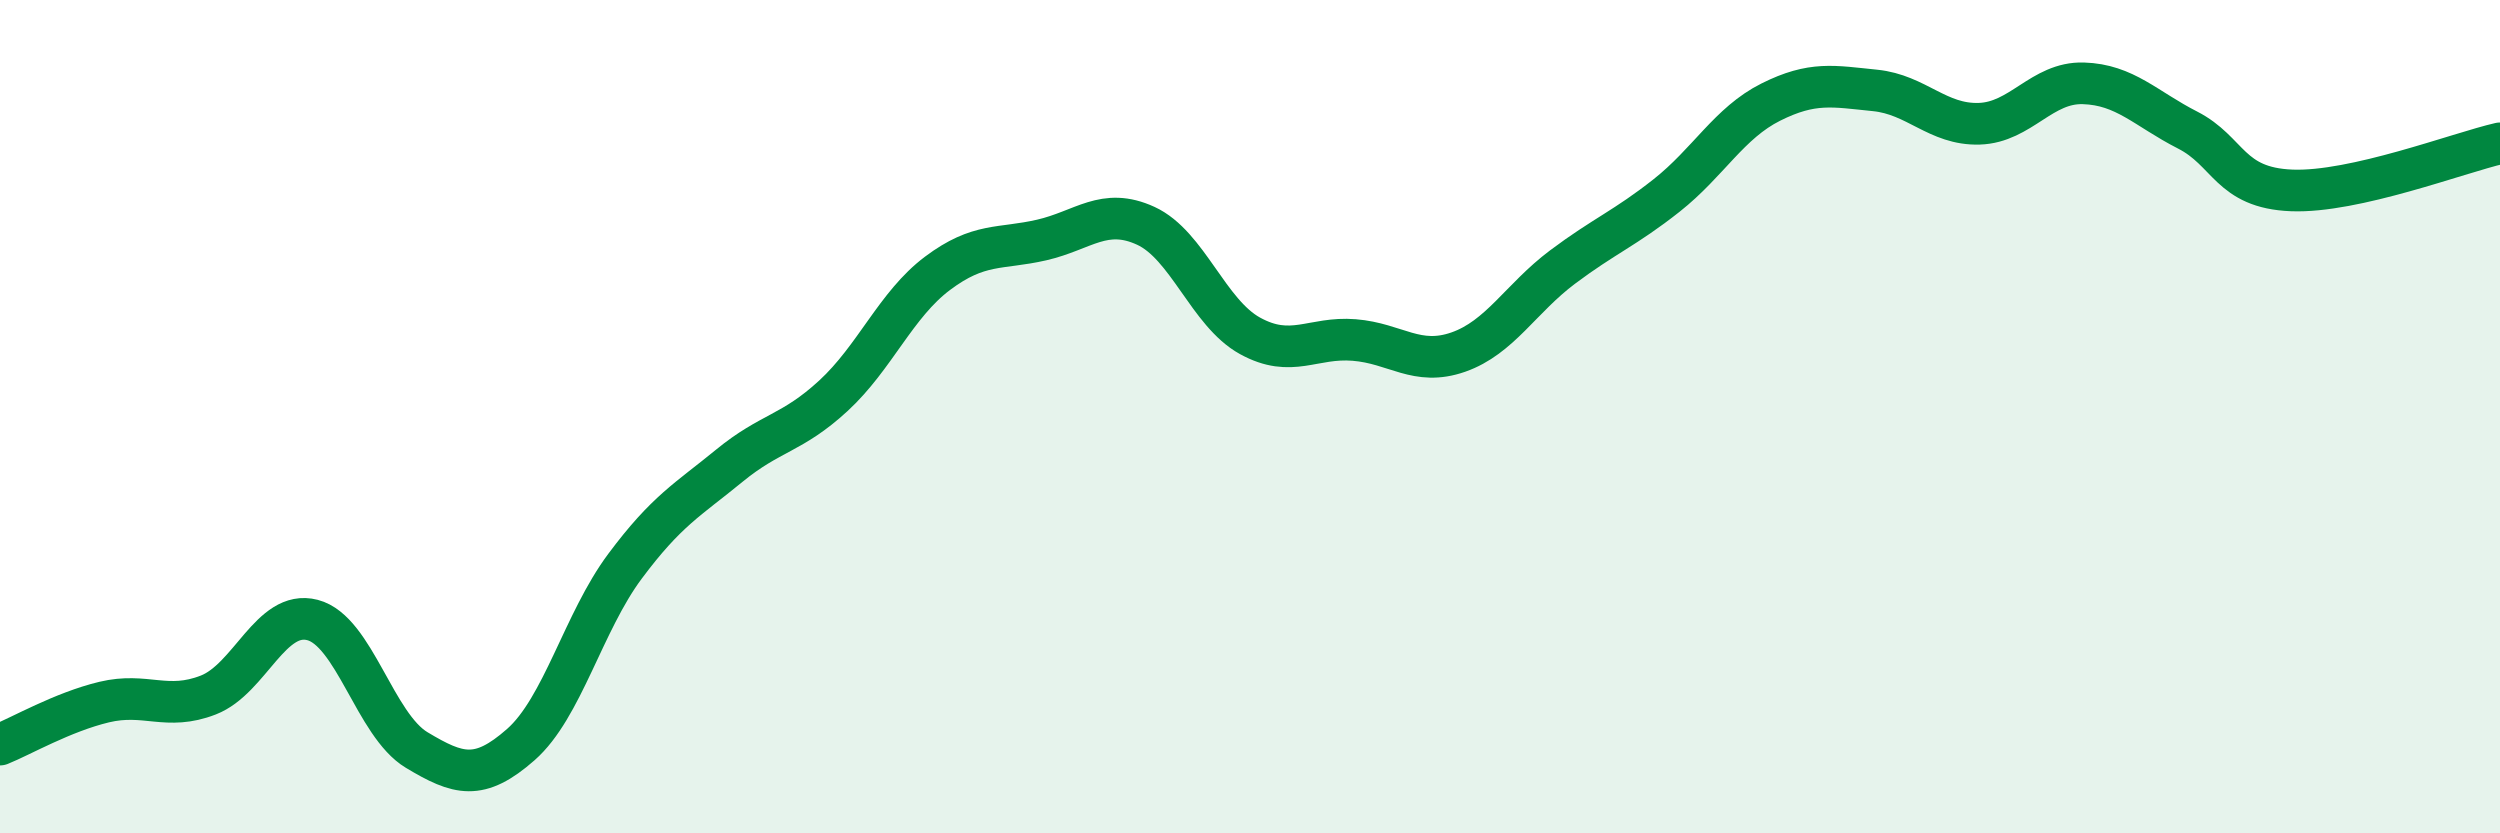
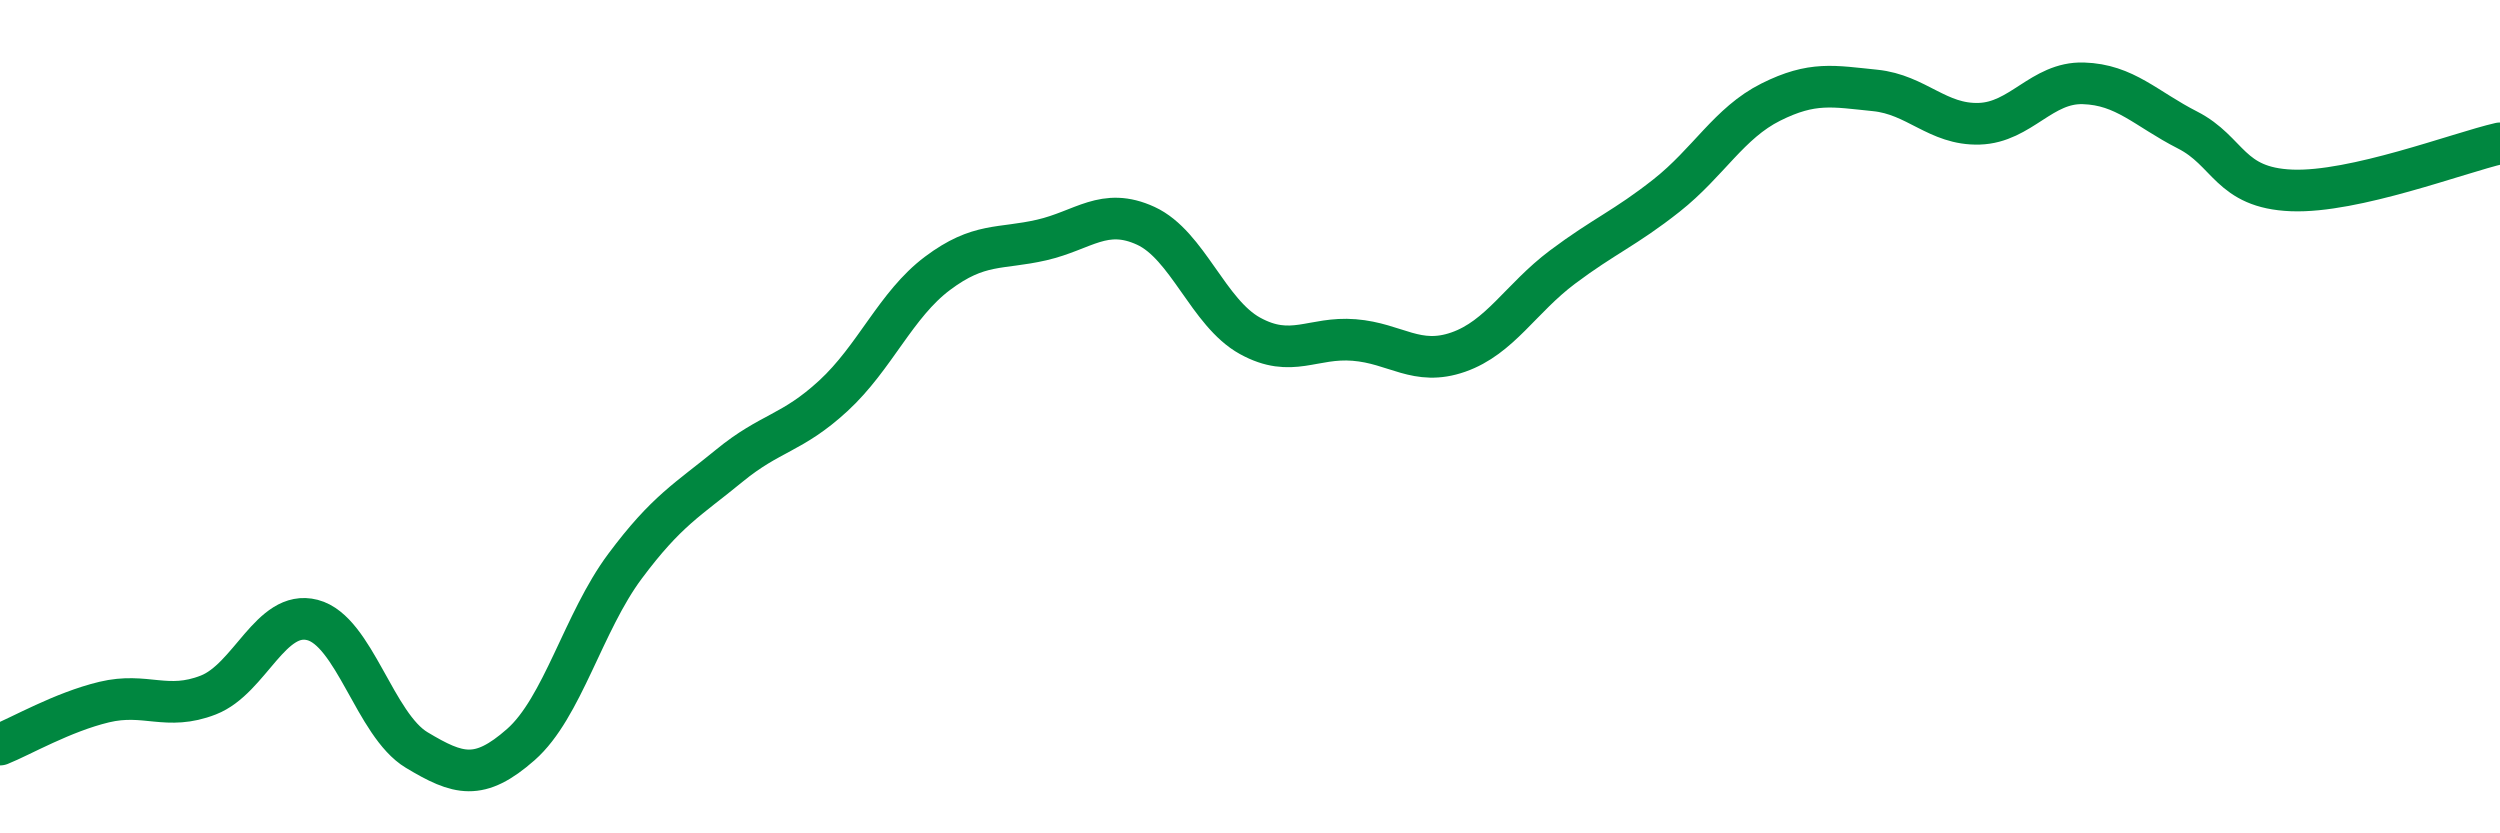
<svg xmlns="http://www.w3.org/2000/svg" width="60" height="20" viewBox="0 0 60 20">
-   <path d="M 0,17.87 C 0.5,17.67 1.5,17.09 2.5,16.85 C 3.5,16.61 4,17.07 5,16.68 C 6,16.29 6.5,14.62 7.5,14.88 C 8.5,15.14 9,17.4 10,18 C 11,18.6 11.5,18.75 12.5,17.87 C 13.5,16.99 14,14.93 15,13.59 C 16,12.25 16.5,12 17.5,11.18 C 18.5,10.36 19,10.42 20,9.5 C 21,8.58 21.5,7.31 22.5,6.56 C 23.5,5.81 24,5.99 25,5.76 C 26,5.53 26.5,4.96 27.5,5.42 C 28.5,5.88 29,7.51 30,8.06 C 31,8.61 31.5,8.08 32.5,8.16 C 33.5,8.24 34,8.8 35,8.45 C 36,8.1 36.5,7.16 37.5,6.41 C 38.5,5.66 39,5.48 40,4.69 C 41,3.9 41.5,2.95 42.5,2.45 C 43.5,1.95 44,2.07 45,2.17 C 46,2.27 46.5,3 47.5,2.97 C 48.5,2.94 49,1.97 50,2 C 51,2.03 51.5,2.61 52.5,3.12 C 53.5,3.63 53.5,4.51 55,4.57 C 56.5,4.63 59,3.67 60,3.44L60 20L0 20Z" fill="#008740" opacity="0.1" stroke-linecap="round" stroke-linejoin="round" />
  <path d="M 0,17.87 C 0.5,17.67 1.5,17.09 2.5,16.85 C 3.5,16.61 4,17.07 5,16.68 C 6,16.29 6.5,14.62 7.5,14.88 C 8.5,15.14 9,17.4 10,18 C 11,18.6 11.5,18.75 12.5,17.87 C 13.5,16.99 14,14.93 15,13.59 C 16,12.25 16.5,12 17.5,11.18 C 18.5,10.36 19,10.42 20,9.5 C 21,8.58 21.5,7.31 22.5,6.56 C 23.5,5.81 24,5.99 25,5.76 C 26,5.53 26.5,4.96 27.5,5.42 C 28.5,5.88 29,7.51 30,8.06 C 31,8.61 31.5,8.08 32.5,8.16 C 33.5,8.24 34,8.8 35,8.45 C 36,8.1 36.5,7.16 37.5,6.41 C 38.5,5.66 39,5.48 40,4.69 C 41,3.9 41.5,2.95 42.5,2.45 C 43.5,1.95 44,2.07 45,2.17 C 46,2.27 46.5,3 47.5,2.97 C 48.5,2.94 49,1.97 50,2 C 51,2.03 51.5,2.61 52.5,3.12 C 53.5,3.63 53.5,4.51 55,4.57 C 56.5,4.63 59,3.67 60,3.44" stroke="#008740" stroke-width="1" fill="none" stroke-linecap="round" stroke-linejoin="round" />
</svg>